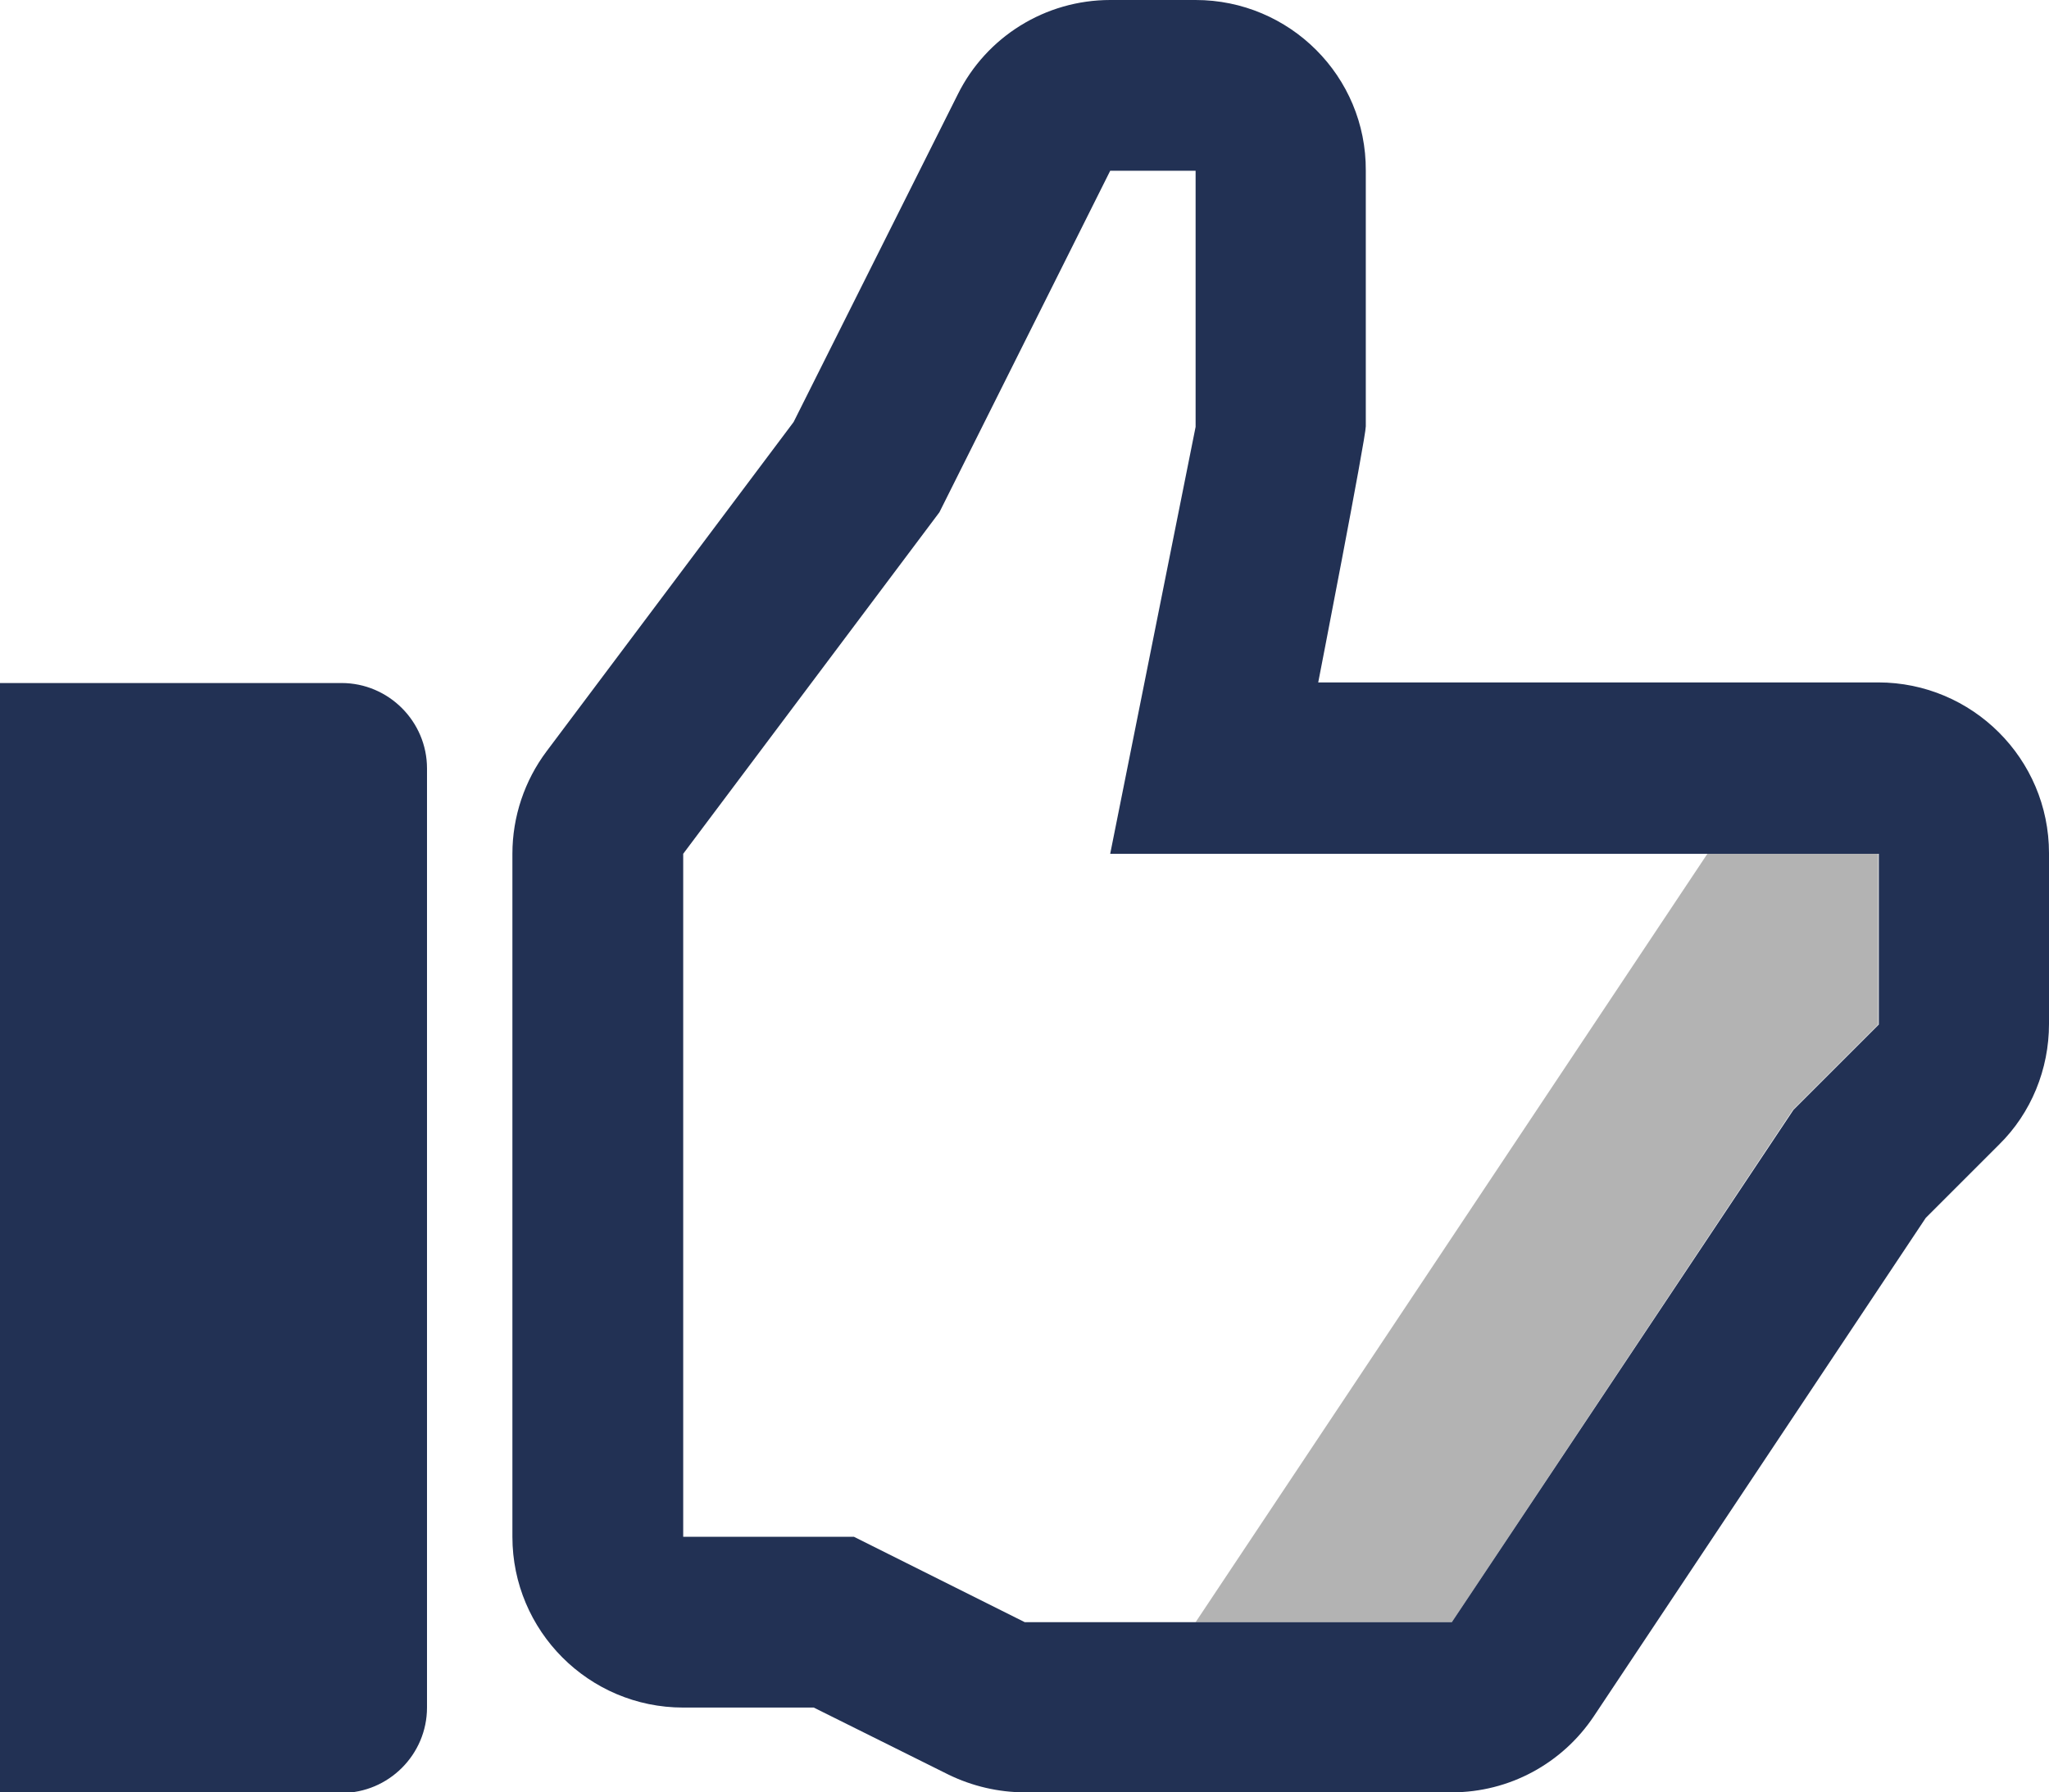
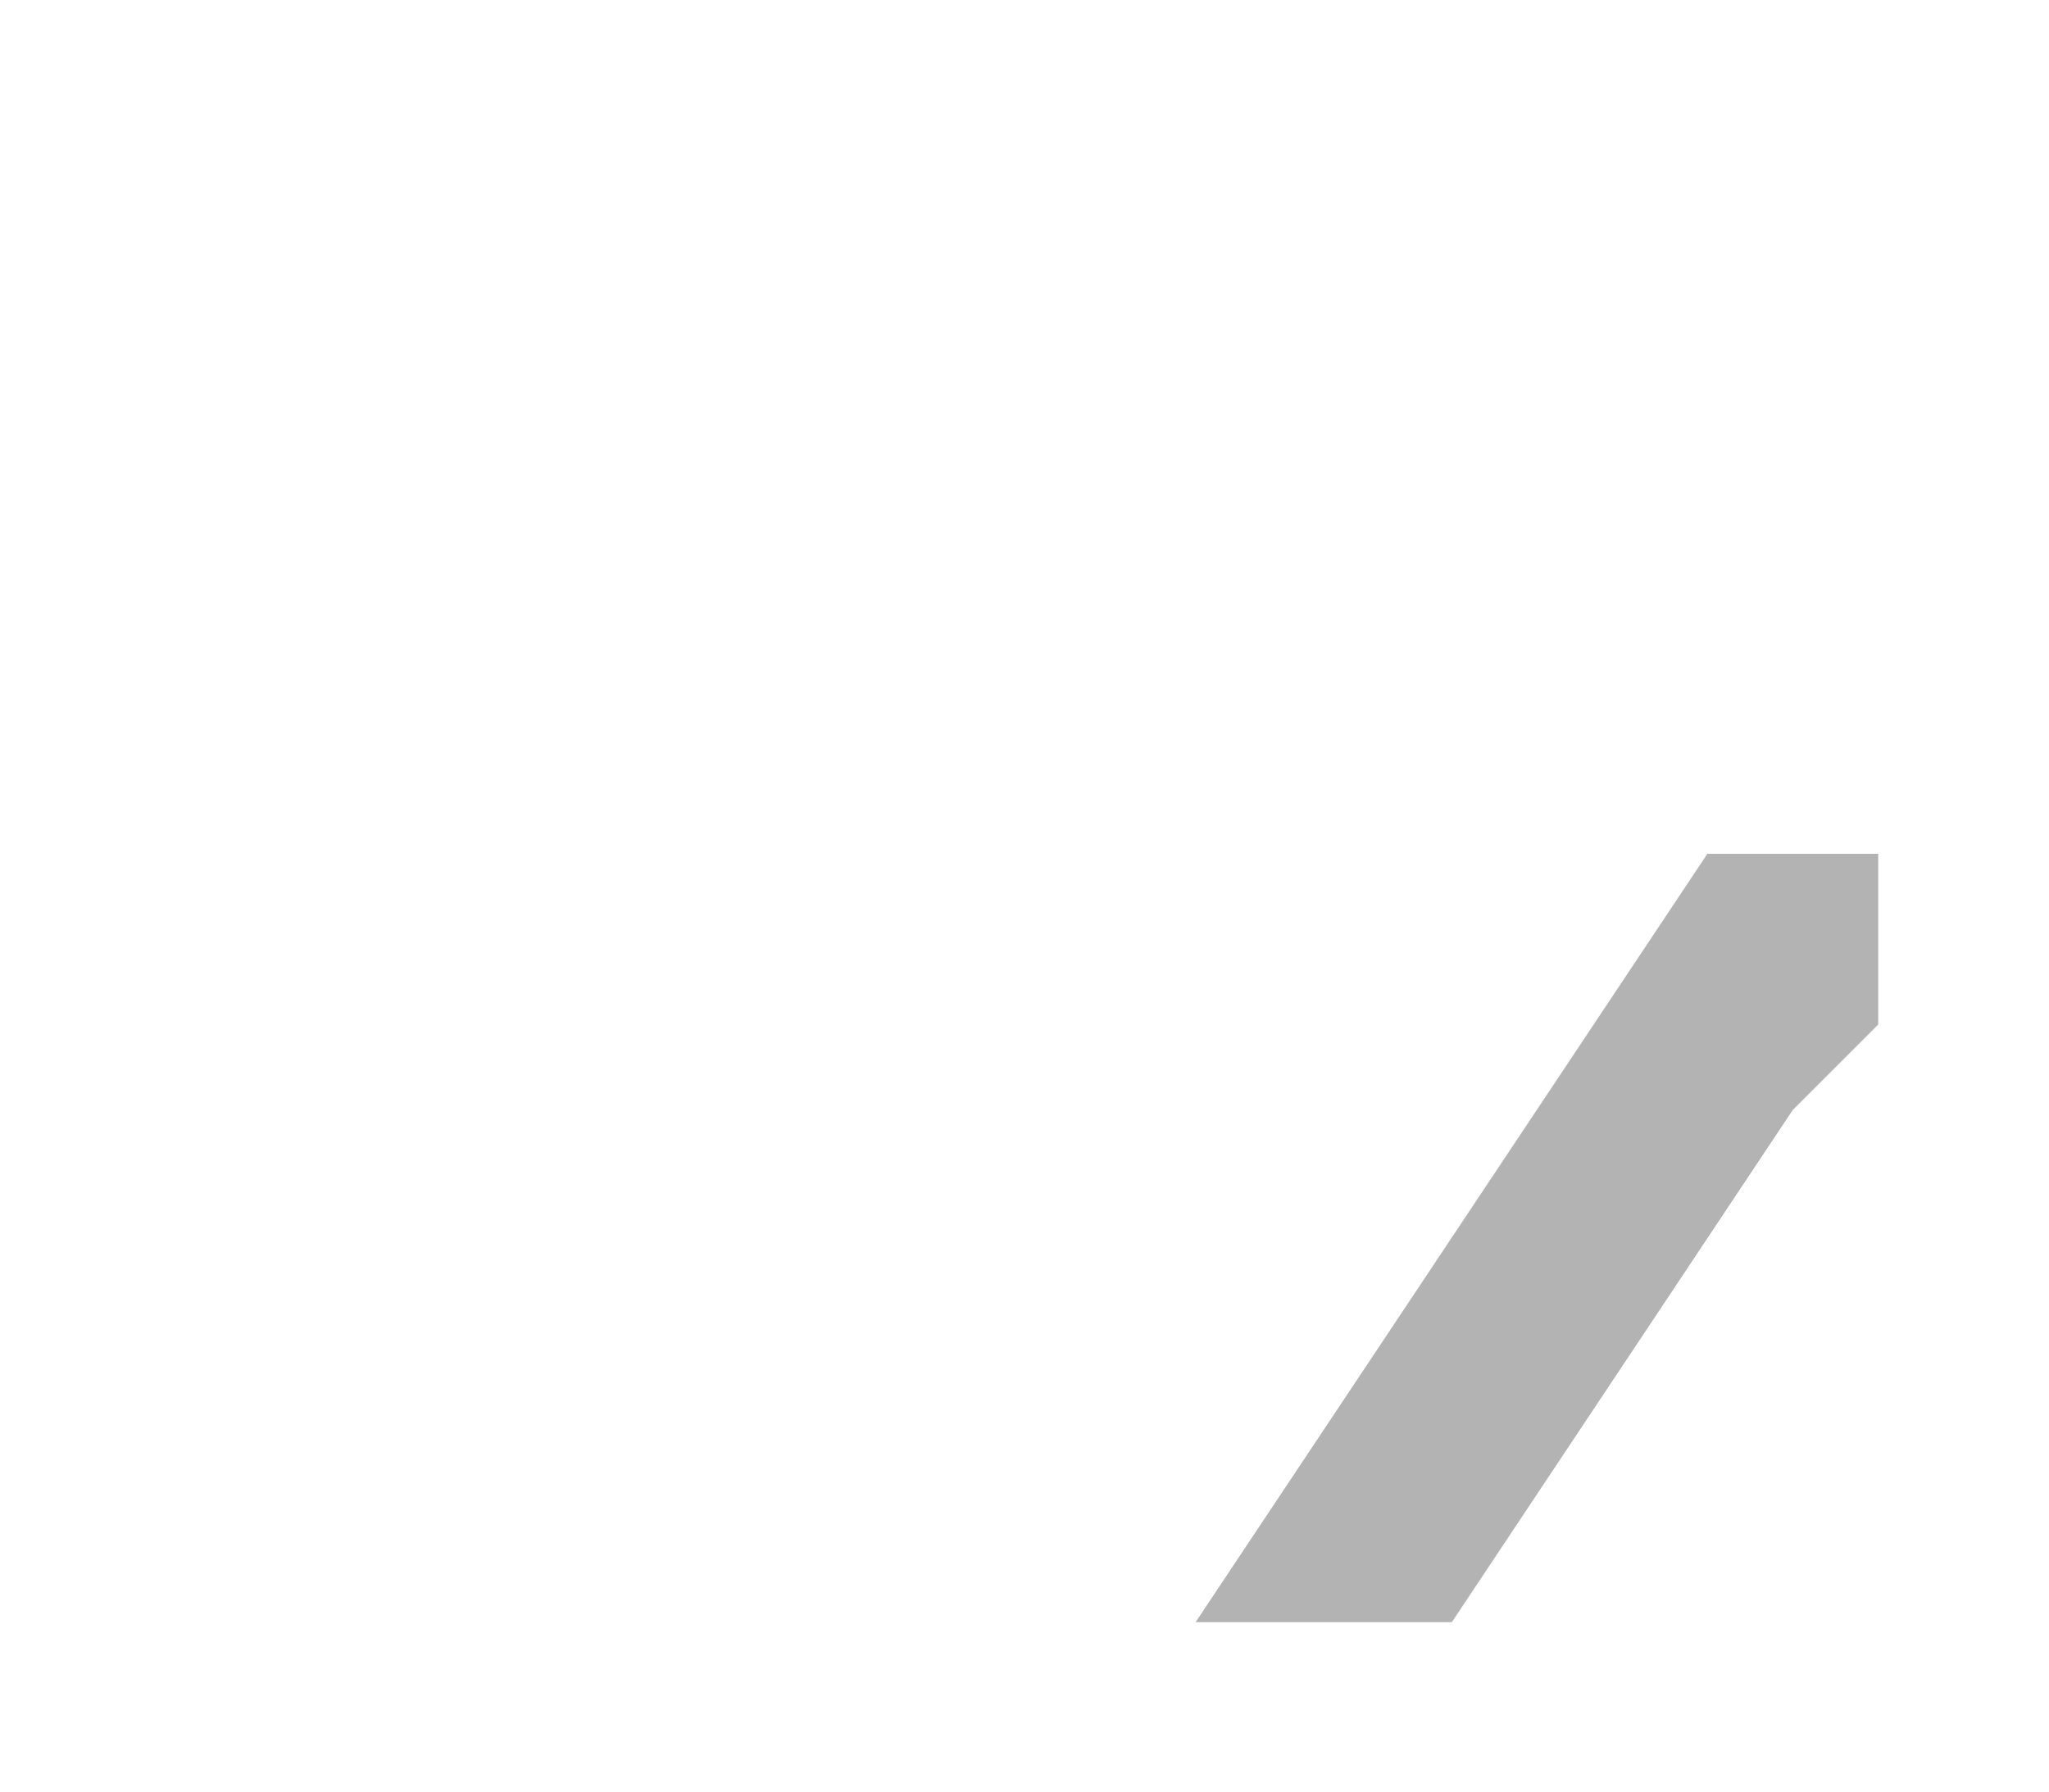
<svg xmlns="http://www.w3.org/2000/svg" xmlns:xlink="http://www.w3.org/1999/xlink" version="1.1" id="Layer_1" x="0px" y="0px" viewBox="0 0 335.9 293.9" style="enable-background:new 0 0 335.9 293.9;" xml:space="preserve">
  <style type="text/css">
	.st0{fill:#B3B3B3;}
	.st1{clip-path:url(#SVGID_2_);fill:#223154;}
</style>
  <polygon class="st0" points="307.9,140 279.9,140 196,266 238,266 293.9,182 307.9,168 " />
  <g>
    <defs>
      <rect id="SVGID_1_" width="335.9" height="293.9" />
    </defs>
    <clipPath id="SVGID_2_">
      <use xlink:href="#SVGID_1_" style="overflow:visible;" />
    </clipPath>
-     <path class="st1" d="M56,112H0v182h56c7.7,0,14-6.3,14-14V126C70,118.3,63.7,112,56,112 M196,0h-14c-10.6,0-20.3,6-25,15.5   l-26.9,53.7l-40.5,54C86,128,84,133.9,84,140v112c0,15.4,12.5,28,28,28h21.4l22.1,11c3.9,1.9,8.2,2.9,12.5,2.9h70   c9.4,0,18.1-4.7,23.3-12.5l54.4-81.7l12-12c5.3-5.2,8.2-12.4,8.2-19.8v-28c0-15.5-12.6-28-28-28h-91.8c0,0,7.8-40.1,7.8-42V28   C224,12.5,211.4,0,196,0 M196,28v42l-14,70h126v28l-14,14l-56,84h-70l-28-14h-28V140l42-56l28-56H196z" />
  </g>
</svg>